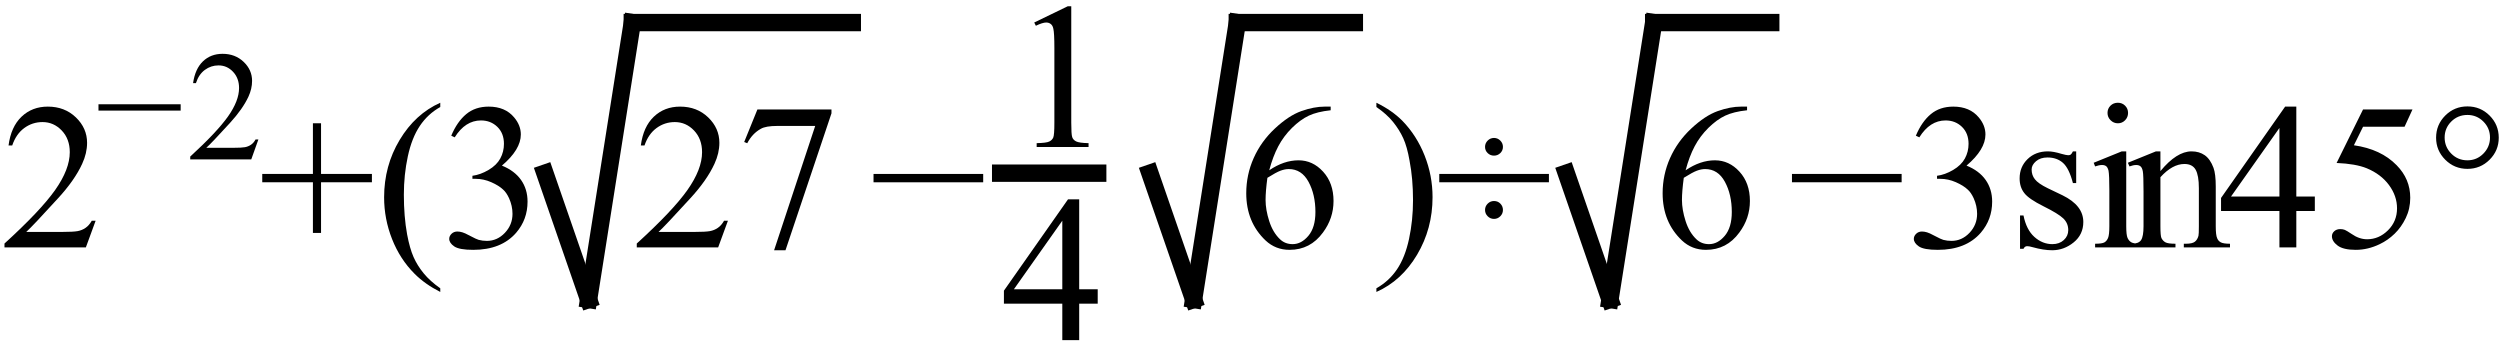
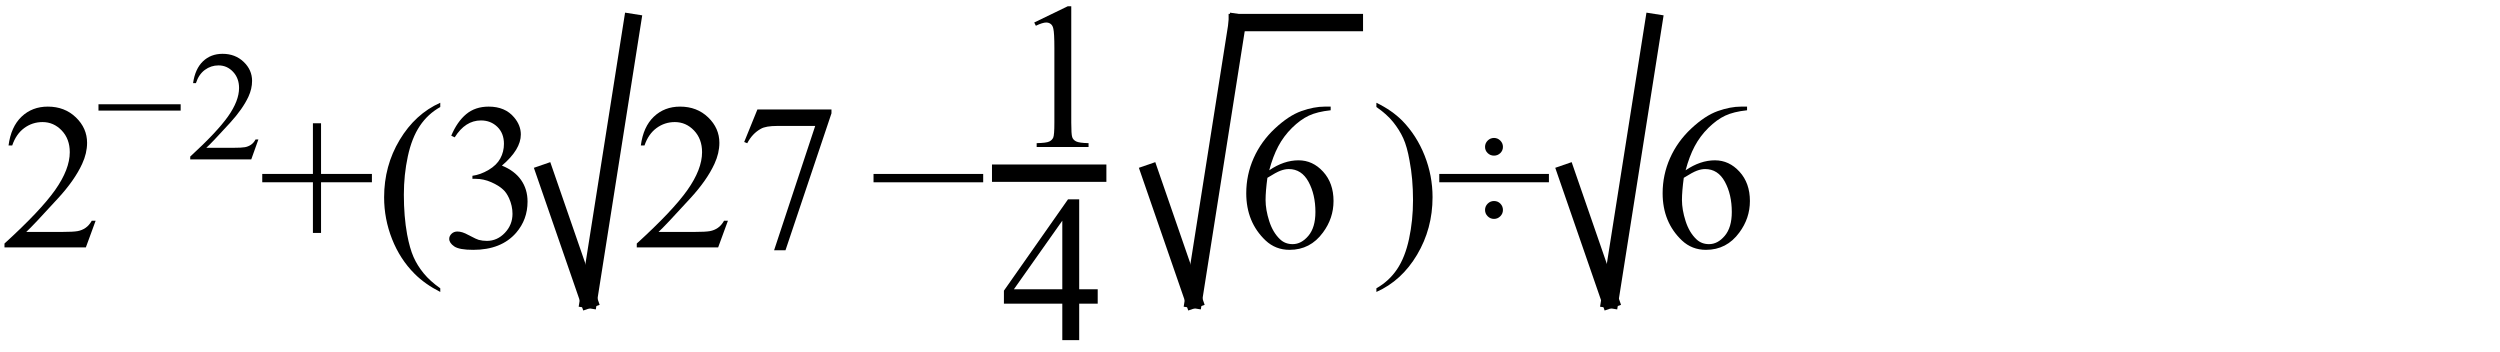
<svg xmlns="http://www.w3.org/2000/svg" stroke-dasharray="none" shape-rendering="auto" font-family="'Dialog'" width="192" text-rendering="auto" fill-opacity="1" contentScriptType="text/ecmascript" color-interpolation="auto" color-rendering="auto" preserveAspectRatio="xMidYMid meet" font-size="12" fill="black" stroke="black" image-rendering="auto" stroke-miterlimit="10" zoomAndPan="magnify" version="1.0" stroke-linecap="square" stroke-linejoin="miter" contentStyleType="text/css" font-style="normal" height="27" stroke-width="1" stroke-dashoffset="0" font-weight="normal" stroke-opacity="1">
  <defs id="genericDefs" />
  <g>
    <g text-rendering="optimizeLegibility" transform="translate(0,19)" color-rendering="optimizeQuality" color-interpolation="linearRGB" image-rendering="optimizeQuality">
      <path d="M7.344 -2.047 L6.594 0 L0.344 0 L0.344 -0.297 Q3.109 -2.812 4.234 -4.406 Q5.359 -6 5.359 -7.312 Q5.359 -8.328 4.742 -8.977 Q4.125 -9.625 3.266 -9.625 Q2.484 -9.625 1.859 -9.164 Q1.234 -8.703 0.938 -7.828 L0.656 -7.828 Q0.844 -9.266 1.656 -10.039 Q2.469 -10.812 3.672 -10.812 Q4.969 -10.812 5.828 -9.984 Q6.688 -9.156 6.688 -8.031 Q6.688 -7.234 6.312 -6.422 Q5.734 -5.156 4.438 -3.75 Q2.5 -1.625 2.016 -1.188 L4.781 -1.188 Q5.625 -1.188 5.961 -1.25 Q6.297 -1.312 6.57 -1.5 Q6.844 -1.688 7.047 -2.047 L7.344 -2.047 Z" stroke="none" />
    </g>
    <g text-rendering="optimizeLegibility" transform="translate(7.344,12.242)" color-rendering="optimizeQuality" color-interpolation="linearRGB" image-rendering="optimizeQuality">
      <path d="M6.531 -3.75 L0.219 -3.75 L0.219 -4.234 L6.531 -4.234 L6.531 -3.75 ZM12.5 -1.531 L11.953 0 L7.266 0 L7.266 -0.219 Q9.328 -2.109 10.172 -3.305 Q11.016 -4.5 11.016 -5.484 Q11.016 -6.234 10.555 -6.727 Q10.094 -7.219 9.438 -7.219 Q8.859 -7.219 8.391 -6.875 Q7.922 -6.531 7.703 -5.859 L7.484 -5.859 Q7.641 -6.953 8.242 -7.531 Q8.844 -8.109 9.75 -8.109 Q10.719 -8.109 11.367 -7.492 Q12.016 -6.875 12.016 -6.031 Q12.016 -5.422 11.734 -4.812 Q11.297 -3.875 10.328 -2.812 Q8.875 -1.219 8.5 -0.891 L10.578 -0.891 Q11.219 -0.891 11.469 -0.938 Q11.719 -0.984 11.93 -1.125 Q12.141 -1.266 12.281 -1.531 L12.5 -1.531 Z" stroke="none" />
    </g>
    <g text-rendering="optimizeLegibility" transform="translate(19.844,19)" color-rendering="optimizeQuality" color-interpolation="linearRGB" image-rendering="optimizeQuality">
      <path d="M4.188 -1.109 L4.188 -5 L0.297 -5 L0.297 -5.641 L4.188 -5.641 L4.188 -9.531 L4.812 -9.531 L4.812 -5.641 L8.719 -5.641 L8.719 -5 L4.812 -5 L4.812 -1.109 L4.188 -1.109 ZM13.969 3.141 L13.969 3.422 Q12.797 2.828 12 2.031 Q10.875 0.906 10.266 -0.641 Q9.656 -2.188 9.656 -3.844 Q9.656 -6.266 10.852 -8.258 Q12.047 -10.25 13.969 -11.109 L13.969 -10.781 Q13.016 -10.25 12.398 -9.328 Q11.781 -8.406 11.477 -6.992 Q11.172 -5.578 11.172 -4.047 Q11.172 -2.375 11.422 -1 Q11.625 0.078 11.914 0.734 Q12.203 1.391 12.695 1.992 Q13.188 2.594 13.969 3.141 ZM14.812 -8.578 Q15.266 -9.656 15.961 -10.234 Q16.656 -10.812 17.688 -10.812 Q18.953 -10.812 19.641 -9.984 Q20.156 -9.375 20.156 -8.672 Q20.156 -7.516 18.703 -6.281 Q19.672 -5.891 20.172 -5.18 Q20.672 -4.469 20.672 -3.516 Q20.672 -2.141 19.797 -1.125 Q18.656 0.188 16.5 0.188 Q15.422 0.188 15.039 -0.078 Q14.656 -0.344 14.656 -0.656 Q14.656 -0.875 14.836 -1.047 Q15.016 -1.219 15.281 -1.219 Q15.469 -1.219 15.672 -1.156 Q15.812 -1.125 16.281 -0.875 Q16.75 -0.625 16.922 -0.578 Q17.219 -0.5 17.547 -0.5 Q18.344 -0.5 18.93 -1.117 Q19.516 -1.734 19.516 -2.578 Q19.516 -3.188 19.25 -3.781 Q19.047 -4.219 18.797 -4.438 Q18.469 -4.75 17.883 -5.008 Q17.297 -5.266 16.688 -5.266 L16.438 -5.266 L16.438 -5.5 Q17.047 -5.578 17.672 -5.945 Q18.297 -6.312 18.578 -6.828 Q18.859 -7.344 18.859 -7.953 Q18.859 -8.766 18.352 -9.258 Q17.844 -9.75 17.094 -9.75 Q15.891 -9.75 15.078 -8.453 L14.812 -8.578 Z" stroke="none" />
    </g>
    <g text-rendering="optimizeLegibility" stroke-width="1.333" color-interpolation="linearRGB" color-rendering="optimizeQuality" image-rendering="optimizeQuality">
      <line y2="23" fill="none" x1="41.849" x2="45.205" y1="13.3" />
      <line y2="1.733" fill="none" x1="45.205" x2="48.56" y1="23" />
-       <line y2="1.733" fill="none" x1="48.56" x2="65.457" y1="1.733" />
      <path d="M7.344 -2.047 L6.594 0 L0.344 0 L0.344 -0.297 Q3.109 -2.812 4.234 -4.406 Q5.359 -6 5.359 -7.312 Q5.359 -8.328 4.742 -8.977 Q4.125 -9.625 3.266 -9.625 Q2.484 -9.625 1.859 -9.164 Q1.234 -8.703 0.938 -7.828 L0.656 -7.828 Q0.844 -9.266 1.656 -10.039 Q2.469 -10.812 3.672 -10.812 Q4.969 -10.812 5.828 -9.984 Q6.688 -9.156 6.688 -8.031 Q6.688 -7.234 6.312 -6.422 Q5.734 -5.156 4.438 -3.75 Q2.5 -1.625 2.016 -1.188 L4.781 -1.188 Q5.625 -1.188 5.961 -1.25 Q6.297 -1.312 6.57 -1.5 Q6.844 -1.688 7.047 -2.047 L7.344 -2.047 ZM9.609 -10.594 L15.297 -10.594 L15.297 -10.297 L11.766 0.219 L10.891 0.219 L14.047 -9.328 L11.141 -9.328 Q10.25 -9.328 9.875 -9.109 Q9.219 -8.75 8.828 -8 L8.594 -8.094 L9.609 -10.594 Z" stroke-width="1" transform="translate(48.56,19)" stroke="none" />
    </g>
    <g text-rendering="optimizeLegibility" transform="translate(66.79,19)" color-rendering="optimizeQuality" color-interpolation="linearRGB" image-rendering="optimizeQuality">
      <path d="M8.719 -5 L0.297 -5 L0.297 -5.641 L8.719 -5.641 L8.719 -5 Z" stroke="none" />
    </g>
    <g text-rendering="optimizeLegibility" stroke-width="1.333" color-interpolation="linearRGB" color-rendering="optimizeQuality" image-rendering="optimizeQuality">
      <line y2="13.3" fill="none" x1="76.851" x2="84.304" y1="13.3" />
      <path d="M1.875 -9.562 L4.453 -10.812 L4.719 -10.812 L4.719 -1.875 Q4.719 -0.984 4.789 -0.766 Q4.859 -0.547 5.094 -0.43 Q5.328 -0.312 6.047 -0.297 L6.047 0 L2.062 0 L2.062 -0.297 Q2.812 -0.312 3.031 -0.422 Q3.25 -0.531 3.336 -0.727 Q3.422 -0.922 3.422 -1.875 L3.422 -7.594 Q3.422 -8.75 3.344 -9.078 Q3.297 -9.328 3.148 -9.445 Q3 -9.562 2.797 -9.562 Q2.516 -9.562 2 -9.312 L1.875 -9.562 Z" stroke-width="1" transform="translate(77.554,11.291)" stroke="none" />
    </g>
    <g text-rendering="optimizeLegibility" transform="translate(76.851,26.121)" color-rendering="optimizeQuality" color-interpolation="linearRGB" image-rendering="optimizeQuality">
      <path d="M7.453 -3.906 L7.453 -2.797 L6.031 -2.797 L6.031 0 L4.734 0 L4.734 -2.797 L0.25 -2.797 L0.25 -3.797 L5.172 -10.812 L6.031 -10.812 L6.031 -3.906 L7.453 -3.906 ZM4.734 -3.906 L4.734 -9.172 L1.016 -3.906 L4.734 -3.906 Z" stroke="none" />
    </g>
    <g text-rendering="optimizeLegibility" stroke-width="1.333" color-interpolation="linearRGB" color-rendering="optimizeQuality" image-rendering="optimizeQuality">
      <line y2="23" fill="none" x1="88.313" x2="91.669" y1="13.3" />
      <line y2="1.733" fill="none" x1="91.669" x2="95.024" y1="23" />
      <line y2="1.733" fill="none" x1="95.024" x2="104.015" y1="1.733" />
      <path d="M7.172 -10.812 L7.172 -10.531 Q6.141 -10.422 5.492 -10.117 Q4.844 -9.812 4.203 -9.18 Q3.562 -8.547 3.148 -7.766 Q2.734 -6.984 2.453 -5.922 Q3.578 -6.688 4.703 -6.688 Q5.797 -6.688 6.594 -5.812 Q7.391 -4.938 7.391 -3.562 Q7.391 -2.234 6.578 -1.141 Q5.609 0.188 4.016 0.188 Q2.938 0.188 2.172 -0.531 Q0.688 -1.938 0.688 -4.156 Q0.688 -5.578 1.258 -6.859 Q1.828 -8.141 2.891 -9.133 Q3.953 -10.125 4.922 -10.469 Q5.891 -10.812 6.719 -10.812 L7.172 -10.812 ZM2.312 -5.344 Q2.172 -4.297 2.172 -3.641 Q2.172 -2.891 2.453 -2.016 Q2.734 -1.141 3.281 -0.625 Q3.672 -0.25 4.25 -0.25 Q4.922 -0.25 5.461 -0.891 Q6 -1.531 6 -2.719 Q6 -4.062 5.469 -5.039 Q4.938 -6.016 3.953 -6.016 Q3.656 -6.016 3.32 -5.891 Q2.984 -5.766 2.312 -5.344 Z" stroke-width="1" transform="translate(95.024,19)" stroke="none" />
    </g>
    <g text-rendering="optimizeLegibility" transform="translate(105.348,19)" color-rendering="optimizeQuality" color-interpolation="linearRGB" image-rendering="optimizeQuality">
      <path d="M0.359 -10.781 L0.359 -11.109 Q1.547 -10.531 2.344 -9.734 Q3.453 -8.594 4.062 -7.055 Q4.672 -5.516 4.672 -3.859 Q4.672 -1.438 3.484 0.562 Q2.297 2.562 0.359 3.422 L0.359 3.141 Q1.328 2.594 1.945 1.68 Q2.562 0.766 2.867 -0.656 Q3.172 -2.078 3.172 -3.625 Q3.172 -5.281 2.906 -6.656 Q2.719 -7.734 2.422 -8.383 Q2.125 -9.031 1.641 -9.633 Q1.156 -10.234 0.359 -10.781 ZM9.391 -8.406 Q9.672 -8.406 9.875 -8.203 Q10.078 -8 10.078 -7.719 Q10.078 -7.438 9.875 -7.242 Q9.672 -7.047 9.391 -7.047 Q9.109 -7.047 8.906 -7.242 Q8.703 -7.438 8.703 -7.719 Q8.703 -8 8.906 -8.203 Q9.109 -8.406 9.391 -8.406 ZM13.609 -5 L5.188 -5 L5.188 -5.641 L13.609 -5.641 L13.609 -5 ZM9.391 -3.562 Q9.688 -3.562 9.883 -3.359 Q10.078 -3.156 10.078 -2.875 Q10.078 -2.594 9.875 -2.391 Q9.672 -2.188 9.391 -2.188 Q9.109 -2.188 8.906 -2.391 Q8.703 -2.594 8.703 -2.875 Q8.703 -3.156 8.906 -3.359 Q9.109 -3.562 9.391 -3.562 Z" stroke="none" />
    </g>
    <g text-rendering="optimizeLegibility" stroke-width="1.333" color-interpolation="linearRGB" color-rendering="optimizeQuality" image-rendering="optimizeQuality">
      <line y2="23" fill="none" x1="120.291" x2="123.647" y1="13.3" />
      <line y2="1.733" fill="none" x1="123.647" x2="127.002" y1="23" />
-       <line y2="1.733" fill="none" x1="127.002" x2="135.993" y1="1.733" />
      <path d="M7.172 -10.812 L7.172 -10.531 Q6.141 -10.422 5.492 -10.117 Q4.844 -9.812 4.203 -9.18 Q3.562 -8.547 3.148 -7.766 Q2.734 -6.984 2.453 -5.922 Q3.578 -6.688 4.703 -6.688 Q5.797 -6.688 6.594 -5.812 Q7.391 -4.938 7.391 -3.562 Q7.391 -2.234 6.578 -1.141 Q5.609 0.188 4.016 0.188 Q2.938 0.188 2.172 -0.531 Q0.688 -1.938 0.688 -4.156 Q0.688 -5.578 1.258 -6.859 Q1.828 -8.141 2.891 -9.133 Q3.953 -10.125 4.922 -10.469 Q5.891 -10.812 6.719 -10.812 L7.172 -10.812 ZM2.312 -5.344 Q2.172 -4.297 2.172 -3.641 Q2.172 -2.891 2.453 -2.016 Q2.734 -1.141 3.281 -0.625 Q3.672 -0.25 4.25 -0.25 Q4.922 -0.25 5.461 -0.891 Q6 -1.531 6 -2.719 Q6 -4.062 5.469 -5.039 Q4.938 -6.016 3.953 -6.016 Q3.656 -6.016 3.32 -5.891 Q2.984 -5.766 2.312 -5.344 Z" stroke-width="1" transform="translate(127.002,19)" stroke="none" />
    </g>
    <g text-rendering="optimizeLegibility" transform="translate(137.326,19)" color-rendering="optimizeQuality" color-interpolation="linearRGB" image-rendering="optimizeQuality">
-       <path d="M8.719 -5 L0.297 -5 L0.297 -5.641 L8.719 -5.641 L8.719 -5 ZM9.812 -8.578 Q10.266 -9.656 10.961 -10.234 Q11.656 -10.812 12.688 -10.812 Q13.953 -10.812 14.641 -9.984 Q15.156 -9.375 15.156 -8.672 Q15.156 -7.516 13.703 -6.281 Q14.672 -5.891 15.172 -5.18 Q15.672 -4.469 15.672 -3.516 Q15.672 -2.141 14.797 -1.125 Q13.656 0.188 11.5 0.188 Q10.422 0.188 10.039 -0.078 Q9.656 -0.344 9.656 -0.656 Q9.656 -0.875 9.836 -1.047 Q10.016 -1.219 10.281 -1.219 Q10.469 -1.219 10.672 -1.156 Q10.812 -1.125 11.281 -0.875 Q11.75 -0.625 11.922 -0.578 Q12.219 -0.5 12.547 -0.5 Q13.344 -0.5 13.93 -1.117 Q14.516 -1.734 14.516 -2.578 Q14.516 -3.188 14.25 -3.781 Q14.047 -4.219 13.797 -4.438 Q13.469 -4.75 12.883 -5.008 Q12.297 -5.266 11.688 -5.266 L11.438 -5.266 L11.438 -5.5 Q12.047 -5.578 12.672 -5.945 Q13.297 -6.312 13.578 -6.828 Q13.859 -7.344 13.859 -7.953 Q13.859 -8.766 13.352 -9.258 Q12.844 -9.75 12.094 -9.75 Q10.891 -9.75 10.078 -8.453 L9.812 -8.578 ZM22.125 -7.375 L22.125 -4.938 L21.875 -4.938 Q21.578 -6.078 21.109 -6.492 Q20.641 -6.906 19.922 -6.906 Q19.375 -6.906 19.039 -6.617 Q18.703 -6.328 18.703 -5.984 Q18.703 -5.547 18.953 -5.234 Q19.203 -4.906 19.938 -4.547 L21.078 -4 Q22.672 -3.219 22.672 -1.953 Q22.672 -0.984 21.93 -0.383 Q21.188 0.219 20.281 0.219 Q19.625 0.219 18.781 -0.016 Q18.516 -0.094 18.359 -0.094 Q18.172 -0.094 18.078 0.109 L17.812 0.109 L17.812 -2.453 L18.078 -2.453 Q18.297 -1.359 18.914 -0.805 Q19.531 -0.25 20.297 -0.25 Q20.828 -0.25 21.172 -0.562 Q21.516 -0.875 21.516 -1.328 Q21.516 -1.859 21.133 -2.227 Q20.75 -2.594 19.617 -3.156 Q18.484 -3.719 18.141 -4.172 Q17.781 -4.625 17.781 -5.297 Q17.781 -6.188 18.391 -6.781 Q19 -7.375 19.953 -7.375 Q20.375 -7.375 20.984 -7.188 Q21.375 -7.078 21.516 -7.078 Q21.641 -7.078 21.711 -7.133 Q21.781 -7.188 21.875 -7.375 L22.125 -7.375 ZM25.328 -11.109 Q25.656 -11.109 25.883 -10.883 Q26.109 -10.656 26.109 -10.328 Q26.109 -10 25.883 -9.766 Q25.656 -9.531 25.328 -9.531 Q25 -9.531 24.766 -9.766 Q24.531 -10 24.531 -10.328 Q24.531 -10.656 24.758 -10.883 Q24.984 -11.109 25.328 -11.109 ZM25.969 -7.375 L25.969 -1.625 Q25.969 -0.953 26.07 -0.727 Q26.172 -0.5 26.359 -0.391 Q26.547 -0.281 27.062 -0.281 L27.062 0 L23.578 0 L23.578 -0.281 Q24.109 -0.281 24.289 -0.383 Q24.469 -0.484 24.57 -0.719 Q24.672 -0.953 24.672 -1.625 L24.672 -4.375 Q24.672 -5.547 24.609 -5.891 Q24.547 -6.141 24.43 -6.234 Q24.312 -6.328 24.109 -6.328 Q23.891 -6.328 23.578 -6.219 L23.469 -6.5 L25.625 -7.375 L25.969 -7.375 ZM28.594 -5.859 Q29.844 -7.375 30.984 -7.375 Q31.578 -7.375 32 -7.078 Q32.422 -6.781 32.672 -6.109 Q32.844 -5.641 32.844 -4.672 L32.844 -1.625 Q32.844 -0.938 32.953 -0.703 Q33.031 -0.5 33.227 -0.391 Q33.422 -0.281 33.938 -0.281 L33.938 0 L30.391 0 L30.391 -0.281 L30.547 -0.281 Q31.047 -0.281 31.242 -0.438 Q31.438 -0.594 31.516 -0.891 Q31.547 -1 31.547 -1.625 L31.547 -4.547 Q31.547 -5.531 31.297 -5.969 Q31.047 -6.406 30.438 -6.406 Q29.516 -6.406 28.594 -5.391 L28.594 -1.625 Q28.594 -0.891 28.672 -0.719 Q28.781 -0.5 28.977 -0.391 Q29.172 -0.281 29.75 -0.281 L29.75 0 L26.219 0 L26.219 -0.281 L26.375 -0.281 Q26.922 -0.281 27.109 -0.562 Q27.297 -0.844 27.297 -1.625 L27.297 -4.281 Q27.297 -5.562 27.242 -5.844 Q27.188 -6.125 27.062 -6.227 Q26.938 -6.328 26.734 -6.328 Q26.516 -6.328 26.219 -6.219 L26.094 -6.5 L28.25 -7.375 L28.594 -7.375 L28.594 -5.859 ZM40.453 -3.906 L40.453 -2.797 L39.031 -2.797 L39.031 0 L37.734 0 L37.734 -2.797 L33.25 -2.797 L33.25 -3.797 L38.172 -10.812 L39.031 -10.812 L39.031 -3.906 L40.453 -3.906 ZM37.734 -3.906 L37.734 -9.172 L34.016 -3.906 L37.734 -3.906 ZM47.953 -10.594 L47.344 -9.266 L44.156 -9.266 L43.453 -7.844 Q45.531 -7.547 46.734 -6.312 Q47.781 -5.25 47.781 -3.812 Q47.781 -2.969 47.438 -2.258 Q47.094 -1.547 46.578 -1.047 Q46.062 -0.547 45.438 -0.25 Q44.531 0.188 43.594 0.188 Q42.641 0.188 42.203 -0.141 Q41.766 -0.469 41.766 -0.859 Q41.766 -1.078 41.945 -1.242 Q42.125 -1.406 42.406 -1.406 Q42.609 -1.406 42.758 -1.344 Q42.906 -1.281 43.281 -1.031 Q43.859 -0.625 44.469 -0.625 Q45.375 -0.625 46.07 -1.312 Q46.766 -2 46.766 -3 Q46.766 -3.953 46.148 -4.789 Q45.531 -5.625 44.438 -6.078 Q43.594 -6.422 42.125 -6.484 L44.156 -10.594 L47.953 -10.594 ZM52.172 -10.828 Q53.172 -10.828 53.875 -10.125 Q54.578 -9.422 54.578 -8.422 Q54.578 -7.438 53.875 -6.734 Q53.172 -6.031 52.172 -6.031 Q51.172 -6.031 50.469 -6.734 Q49.766 -7.438 49.766 -8.422 Q49.766 -9.422 50.469 -10.125 Q51.172 -10.828 52.172 -10.828 ZM52.172 -10.172 Q51.438 -10.172 50.93 -9.664 Q50.422 -9.156 50.422 -8.438 Q50.422 -7.719 50.93 -7.203 Q51.438 -6.688 52.172 -6.688 Q52.891 -6.688 53.398 -7.203 Q53.906 -7.719 53.906 -8.438 Q53.906 -9.156 53.398 -9.664 Q52.891 -10.172 52.172 -10.172 Z" stroke="none" />
-     </g>
+       </g>
  </g>
</svg>